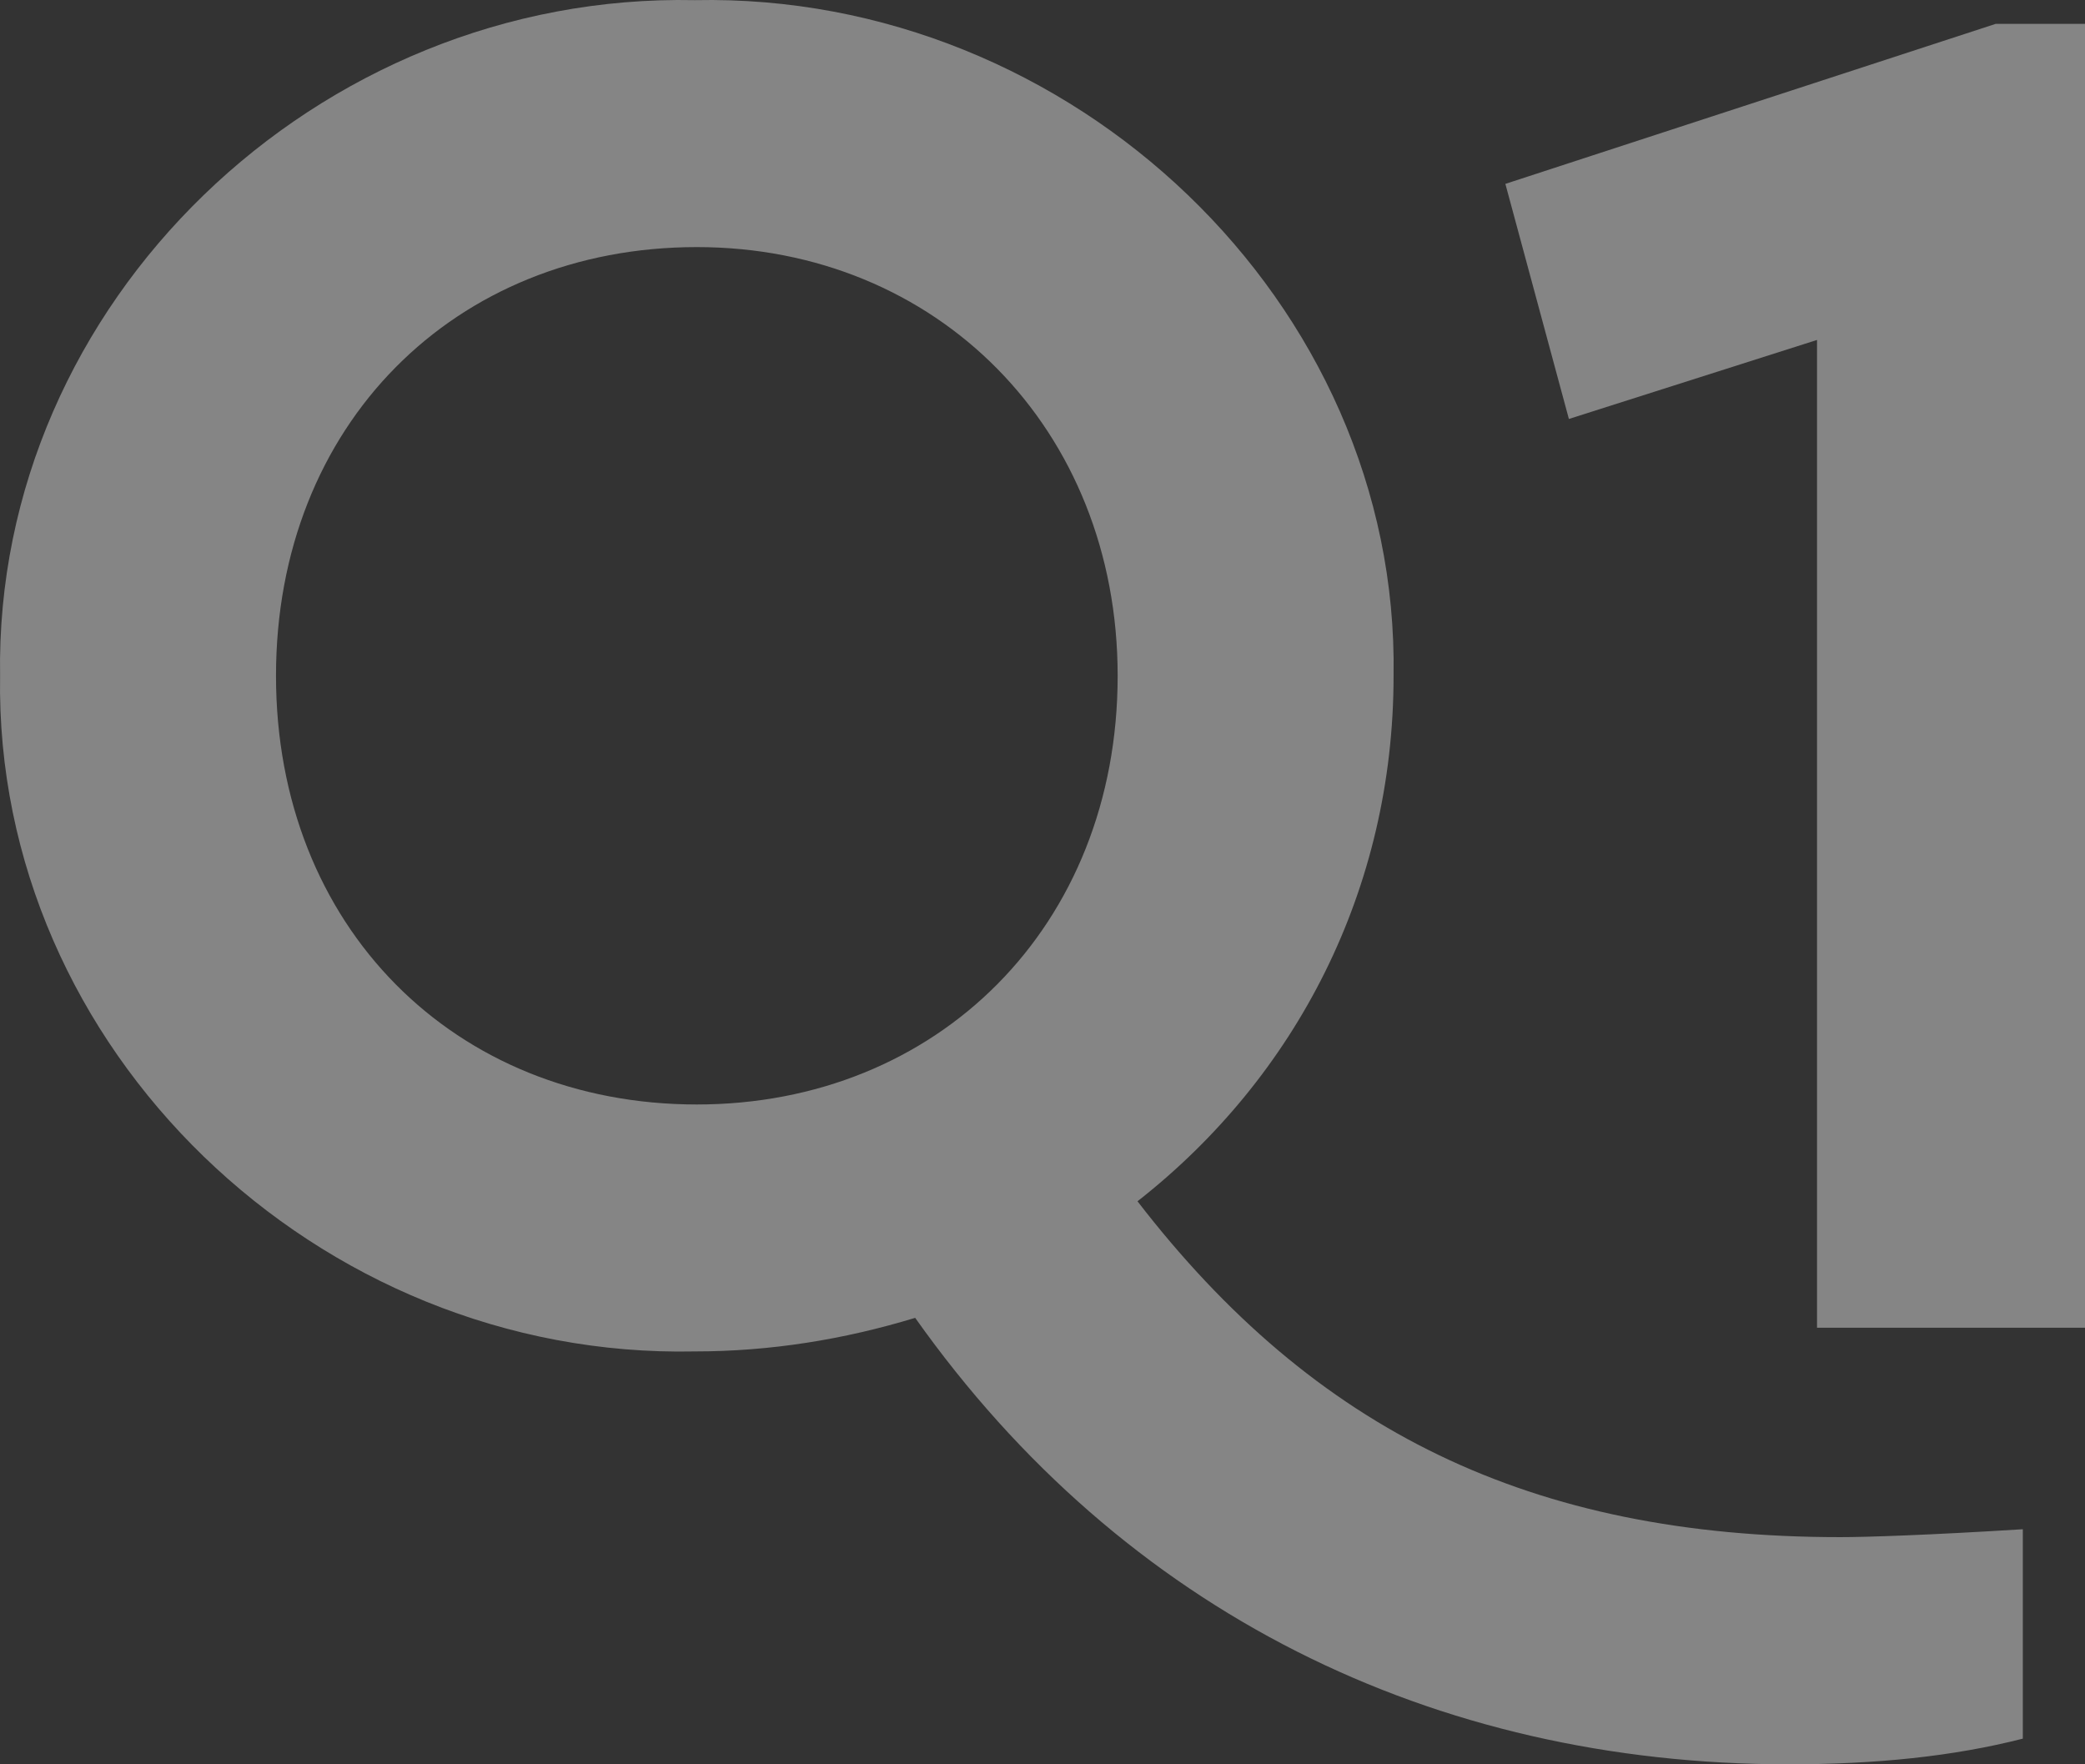
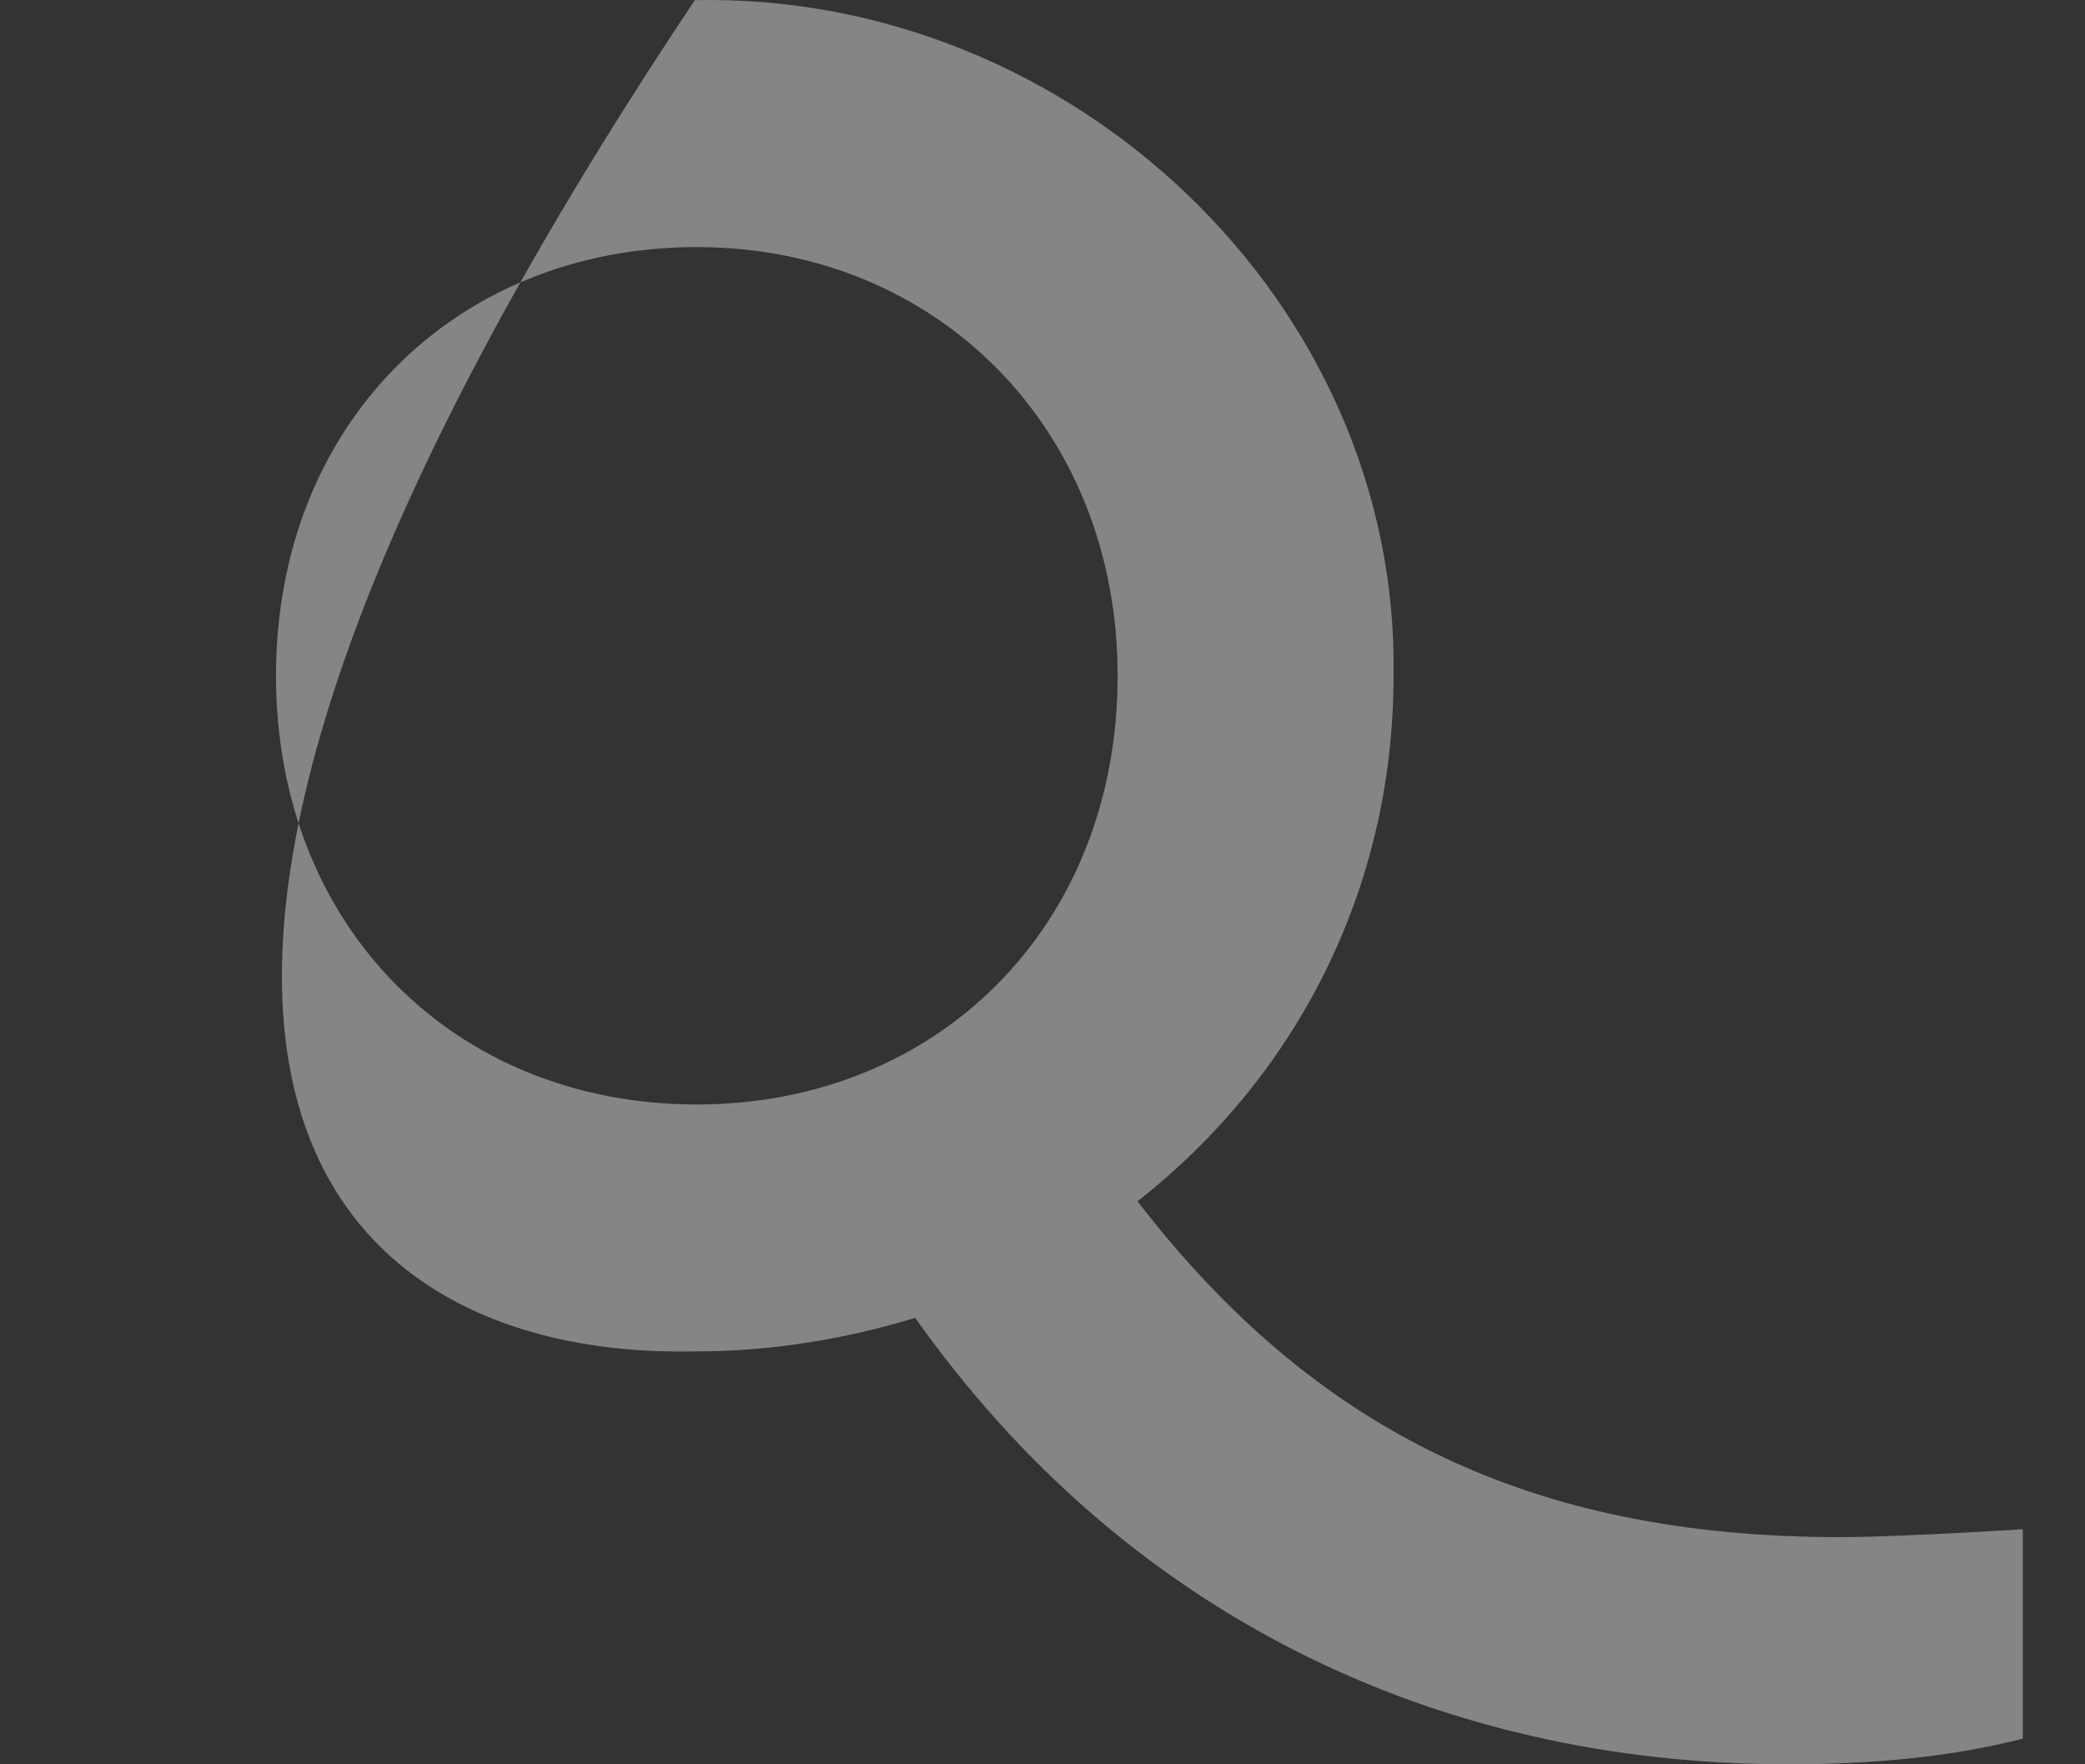
<svg xmlns="http://www.w3.org/2000/svg" width="260" height="220" viewBox="0 0 260 220" fill="none">
  <rect x="0" y="0" width="260" height="220" fill="#333333" stroke="none" />
-   <path d="M252.247 190.686C240.366 191.425 232.692 191.671 229.474 191.671C190.859 191.671 163.878 178.369 141.847 149.793C161.65 134.274 173.779 110.871 173.779 84.267C174.522 37.708 133.678 -0.967 86.647 0.018C39.615 -0.967 -0.733 37.708 0.01 84.267C-0.733 130.825 39.615 169.5 86.647 168.515C96.053 168.515 105.212 167.037 114.123 164.327C140.114 201.032 178.73 220 223.038 220C233.93 220 243.583 219.015 252.247 216.798V190.686ZM86.894 137.722C56.695 137.722 34.417 115.552 34.417 84.267C34.417 52.981 56.695 30.811 86.894 30.811C116.846 30.811 139.372 53.474 139.372 84.267C139.372 115.552 116.846 137.722 86.894 137.722Z" fill="white" fill-opacity="0.4" />
-   <path d="M248.861 2.975L187.72 22.928L195.641 52.242L226.583 42.389V165.559H260V2.975H248.861Z" fill="white" fill-opacity="0.4" />
+   <path d="M252.247 190.686C240.366 191.425 232.692 191.671 229.474 191.671C190.859 191.671 163.878 178.369 141.847 149.793C161.65 134.274 173.779 110.871 173.779 84.267C174.522 37.708 133.678 -0.967 86.647 0.018C-0.733 130.825 39.615 169.5 86.647 168.515C96.053 168.515 105.212 167.037 114.123 164.327C140.114 201.032 178.73 220 223.038 220C233.93 220 243.583 219.015 252.247 216.798V190.686ZM86.894 137.722C56.695 137.722 34.417 115.552 34.417 84.267C34.417 52.981 56.695 30.811 86.894 30.811C116.846 30.811 139.372 53.474 139.372 84.267C139.372 115.552 116.846 137.722 86.894 137.722Z" fill="white" fill-opacity="0.4" />
</svg>